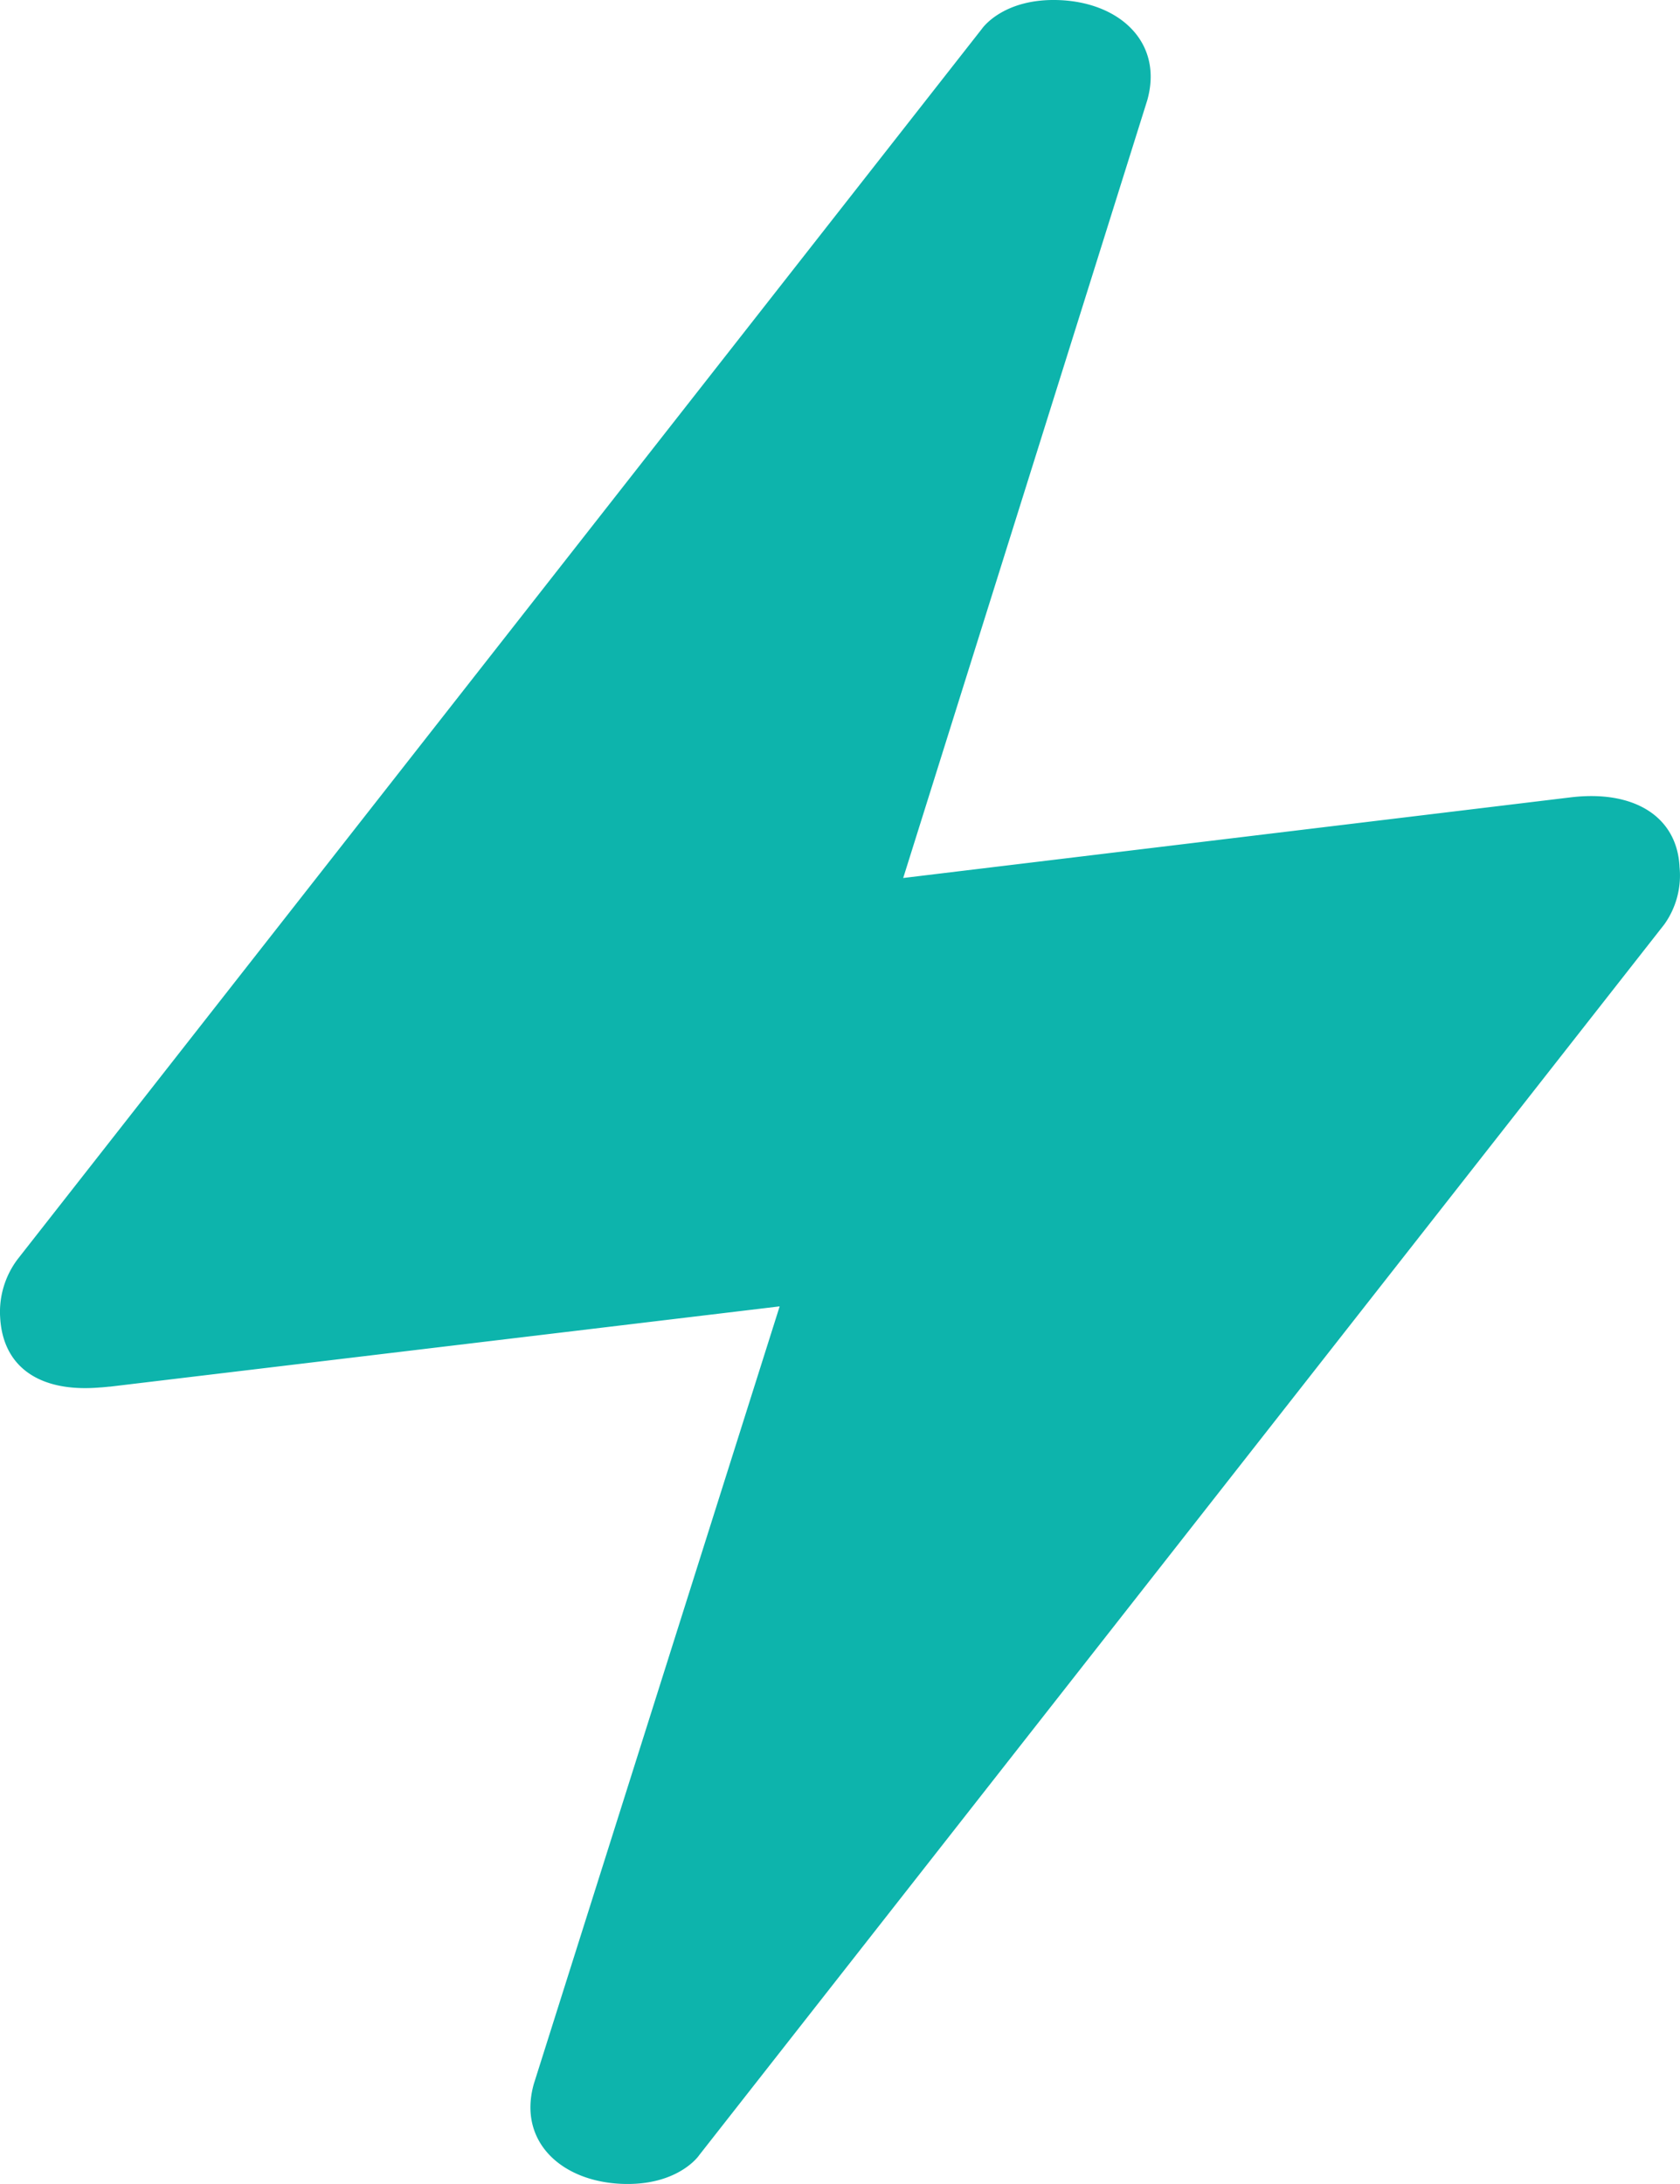
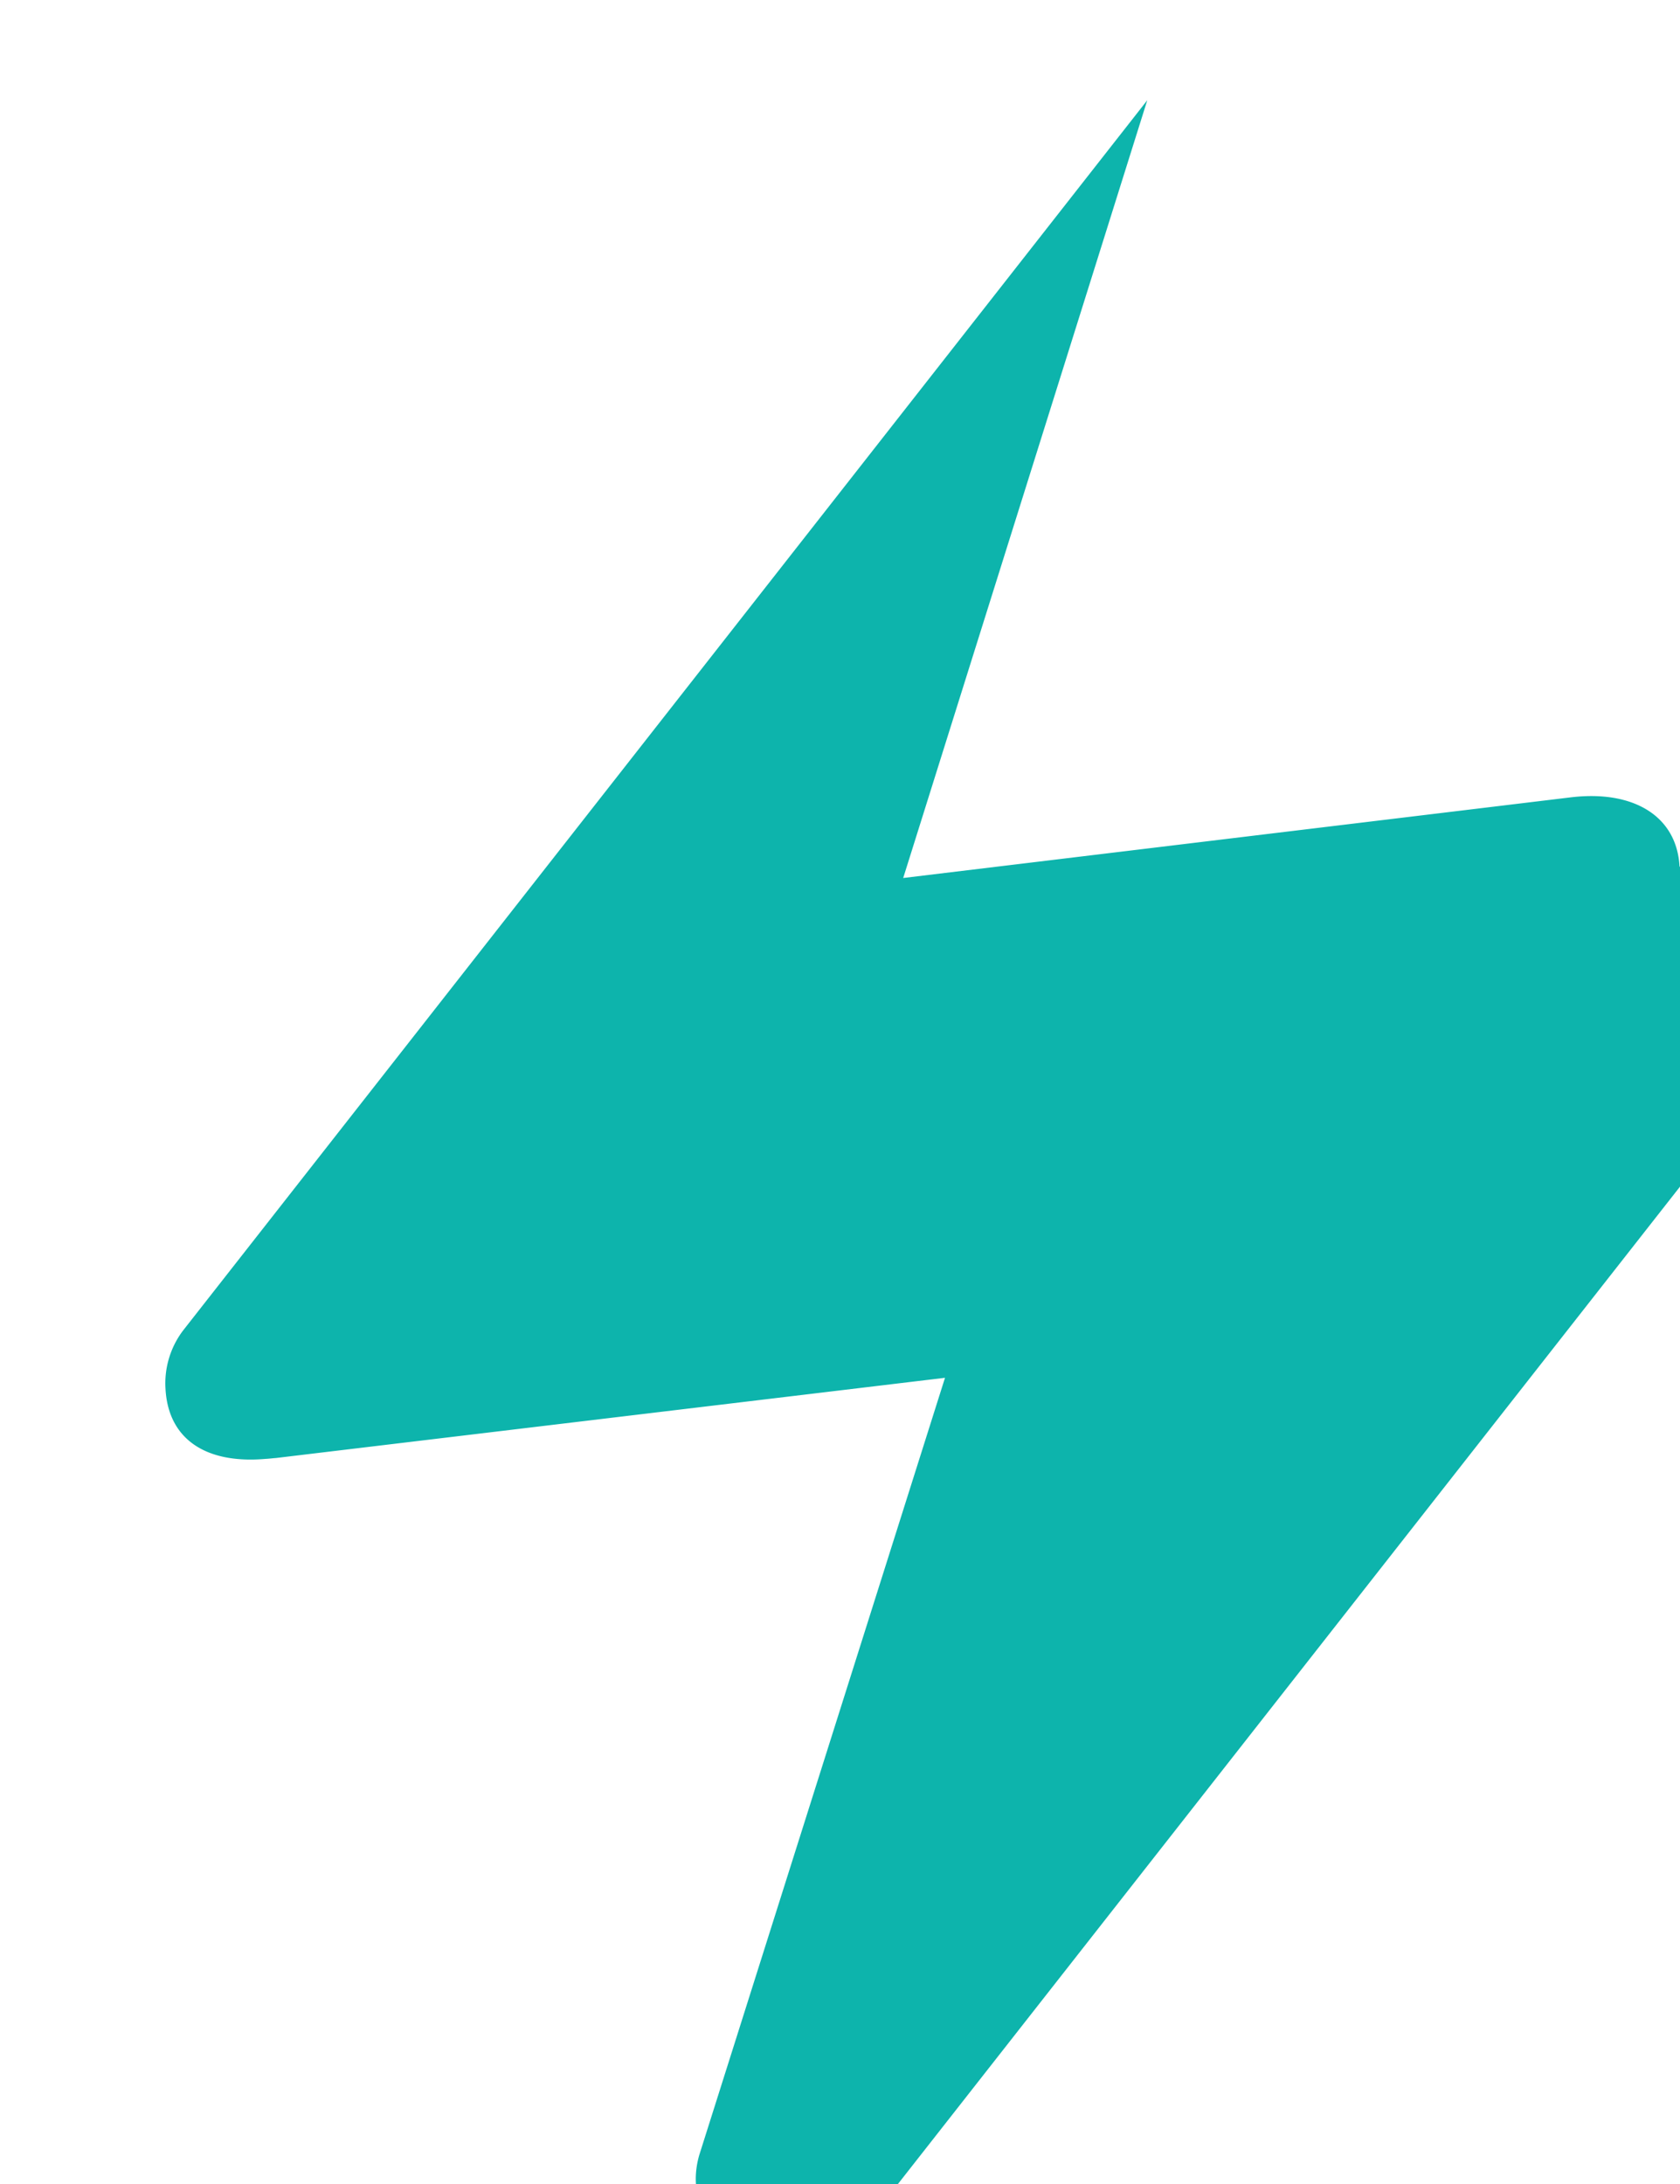
<svg xmlns="http://www.w3.org/2000/svg" width="50" height="65" version="1.1" viewBox="0 0 50 65">
-   <path d="m49.986 25.789c-0.079-1.486-1.352-2.283-3.233-2.059l-19.872 2.401 7.264-23.148c0.478-1.698-0.79-2.897-2.593-2.979-1.688-0.075-2.32 0.841-2.328 0.853l-28.697 36.616a2.632 2.617 0 0 0-0.522 1.741c0.083 1.482 1.186 2.236 2.98 2.079 0.059 0 0.292-0.028 0.292-0.024l19.927-2.389-7.316 23.14c-0.478 1.694 0.79 2.893 2.597 2.975 1.684 0.075 2.316-0.837 2.324-0.853l28.725-36.632a2.529 2.515 0 0 0 0.451-1.721z" fill="#0db4ac" />
+   <path d="m49.986 25.789c-0.079-1.486-1.352-2.283-3.233-2.059l-19.872 2.401 7.264-23.148l-28.697 36.616a2.632 2.617 0 0 0-0.522 1.741c0.083 1.482 1.186 2.236 2.98 2.079 0.059 0 0.292-0.028 0.292-0.024l19.927-2.389-7.316 23.14c-0.478 1.694 0.79 2.893 2.597 2.975 1.684 0.075 2.316-0.837 2.324-0.853l28.725-36.632a2.529 2.515 0 0 0 0.451-1.721z" fill="#0db4ac" />
</svg>